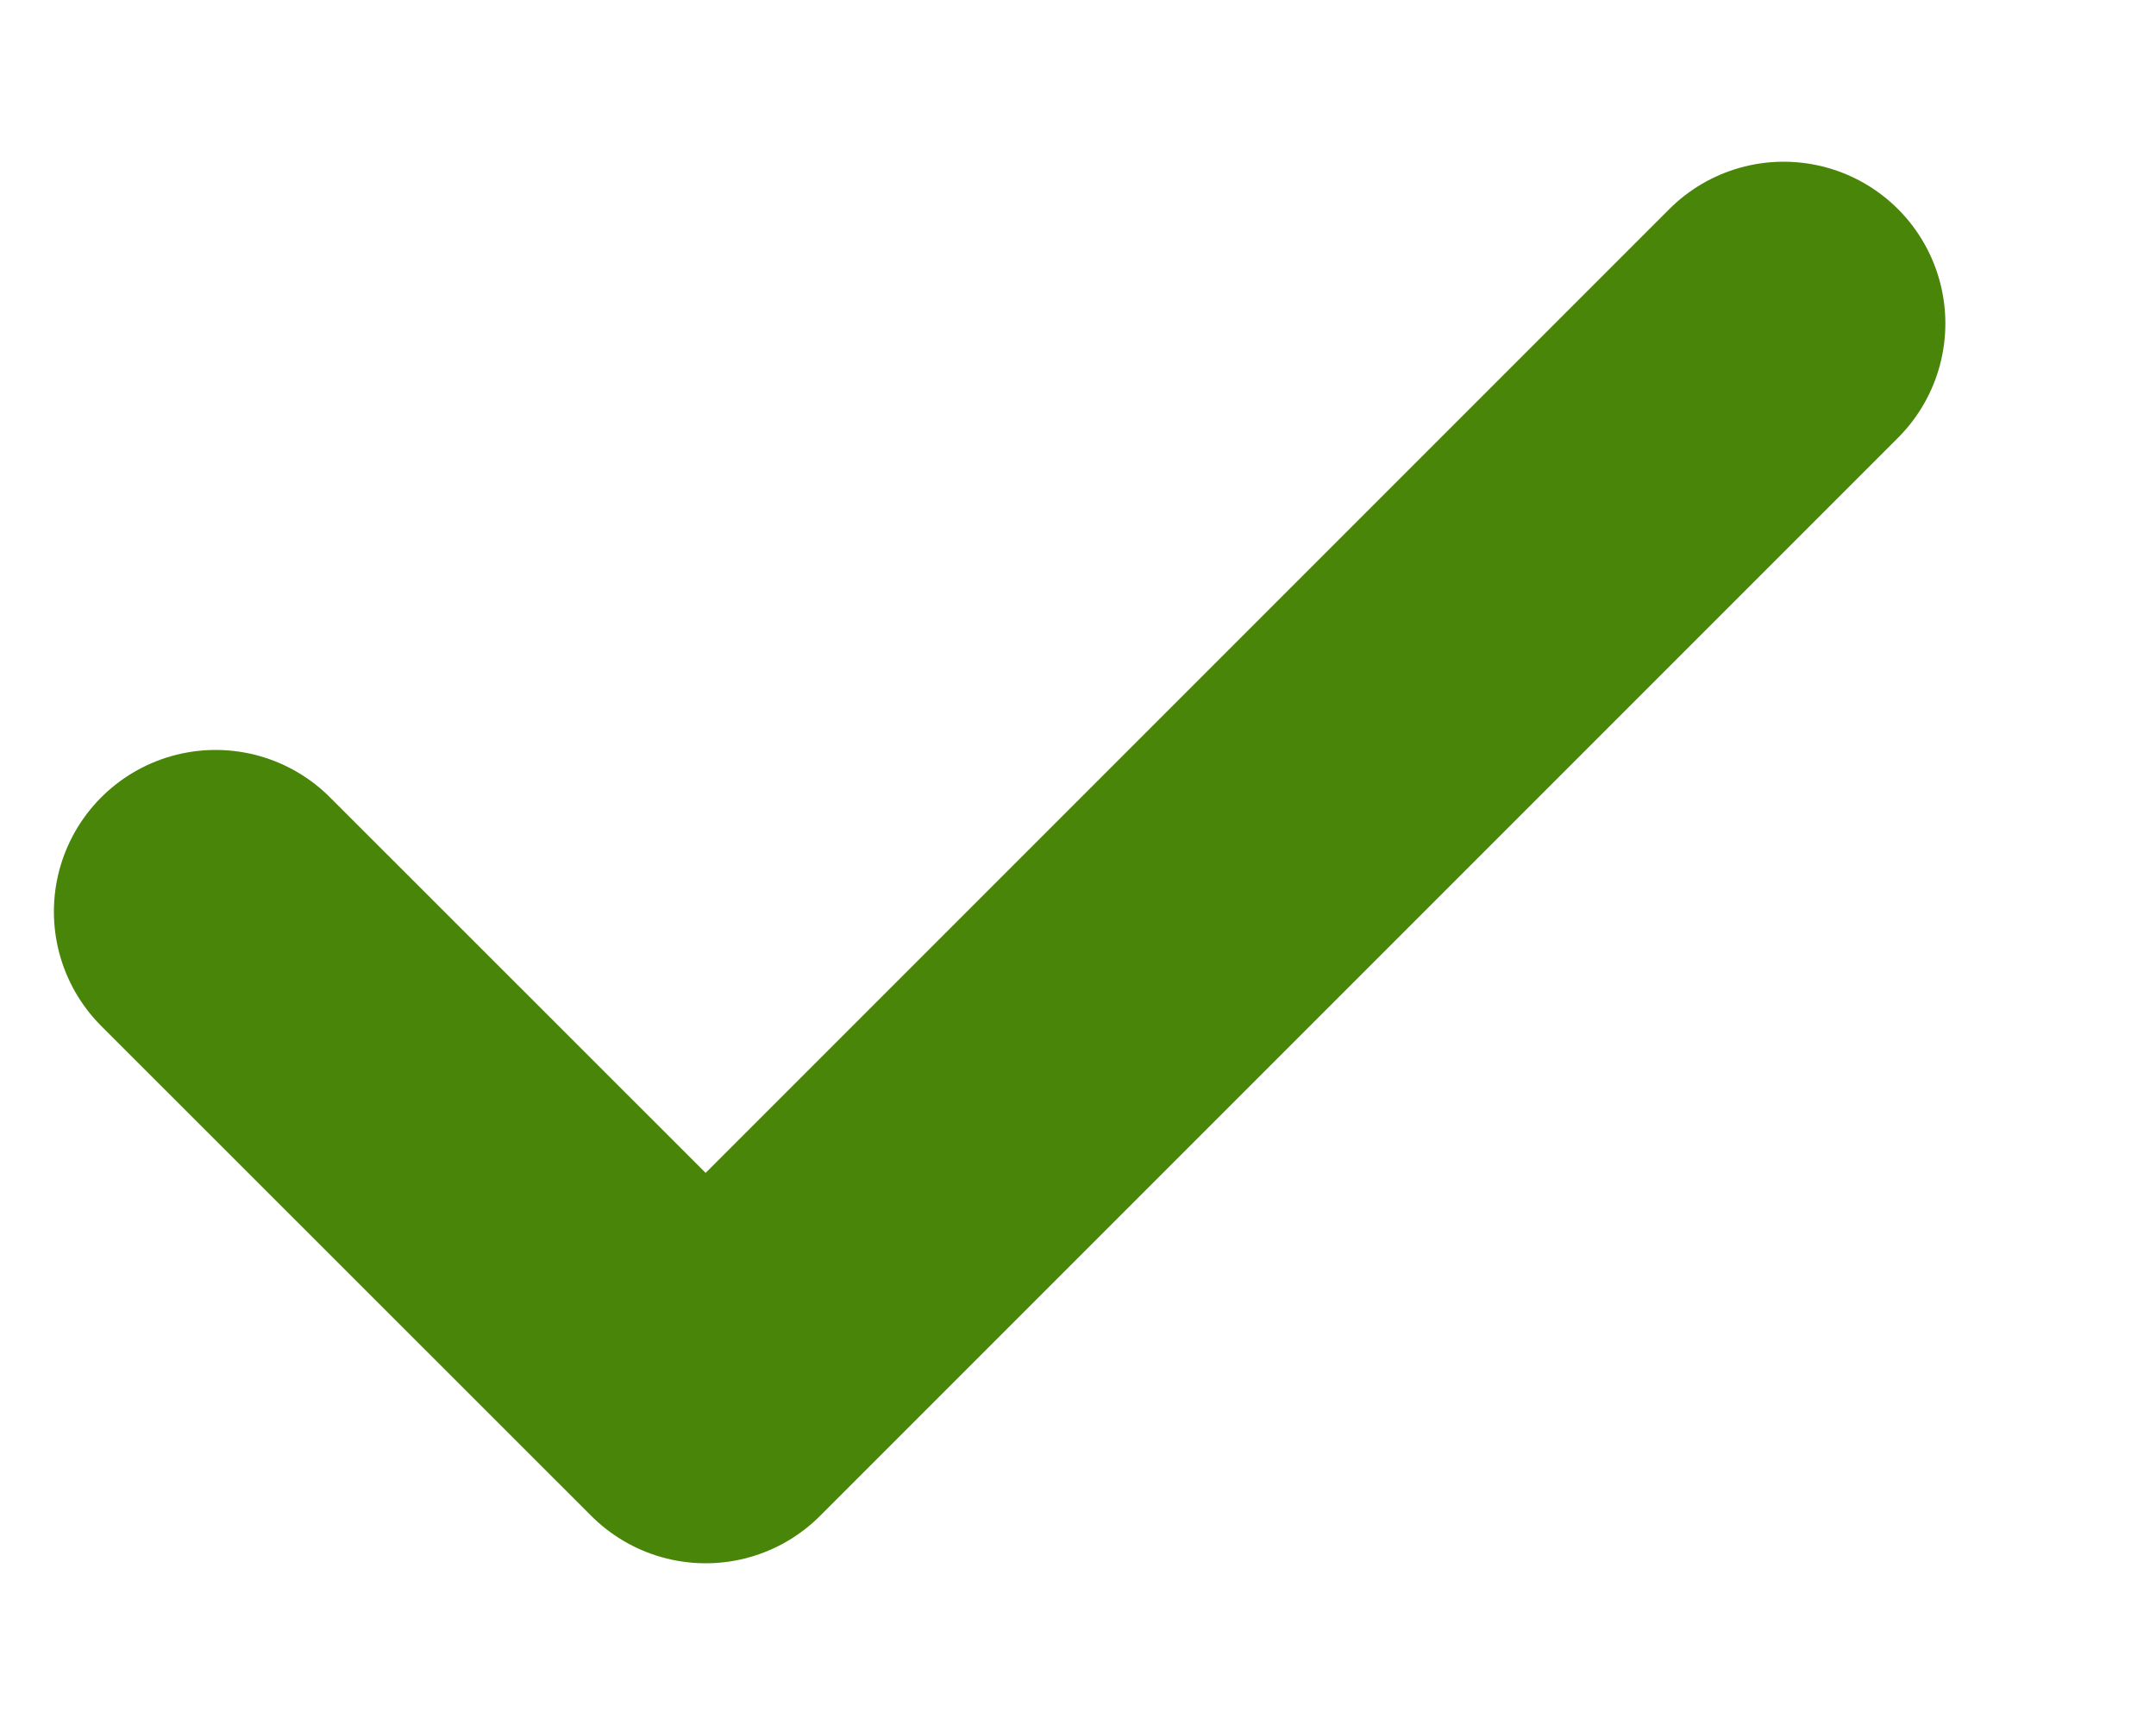
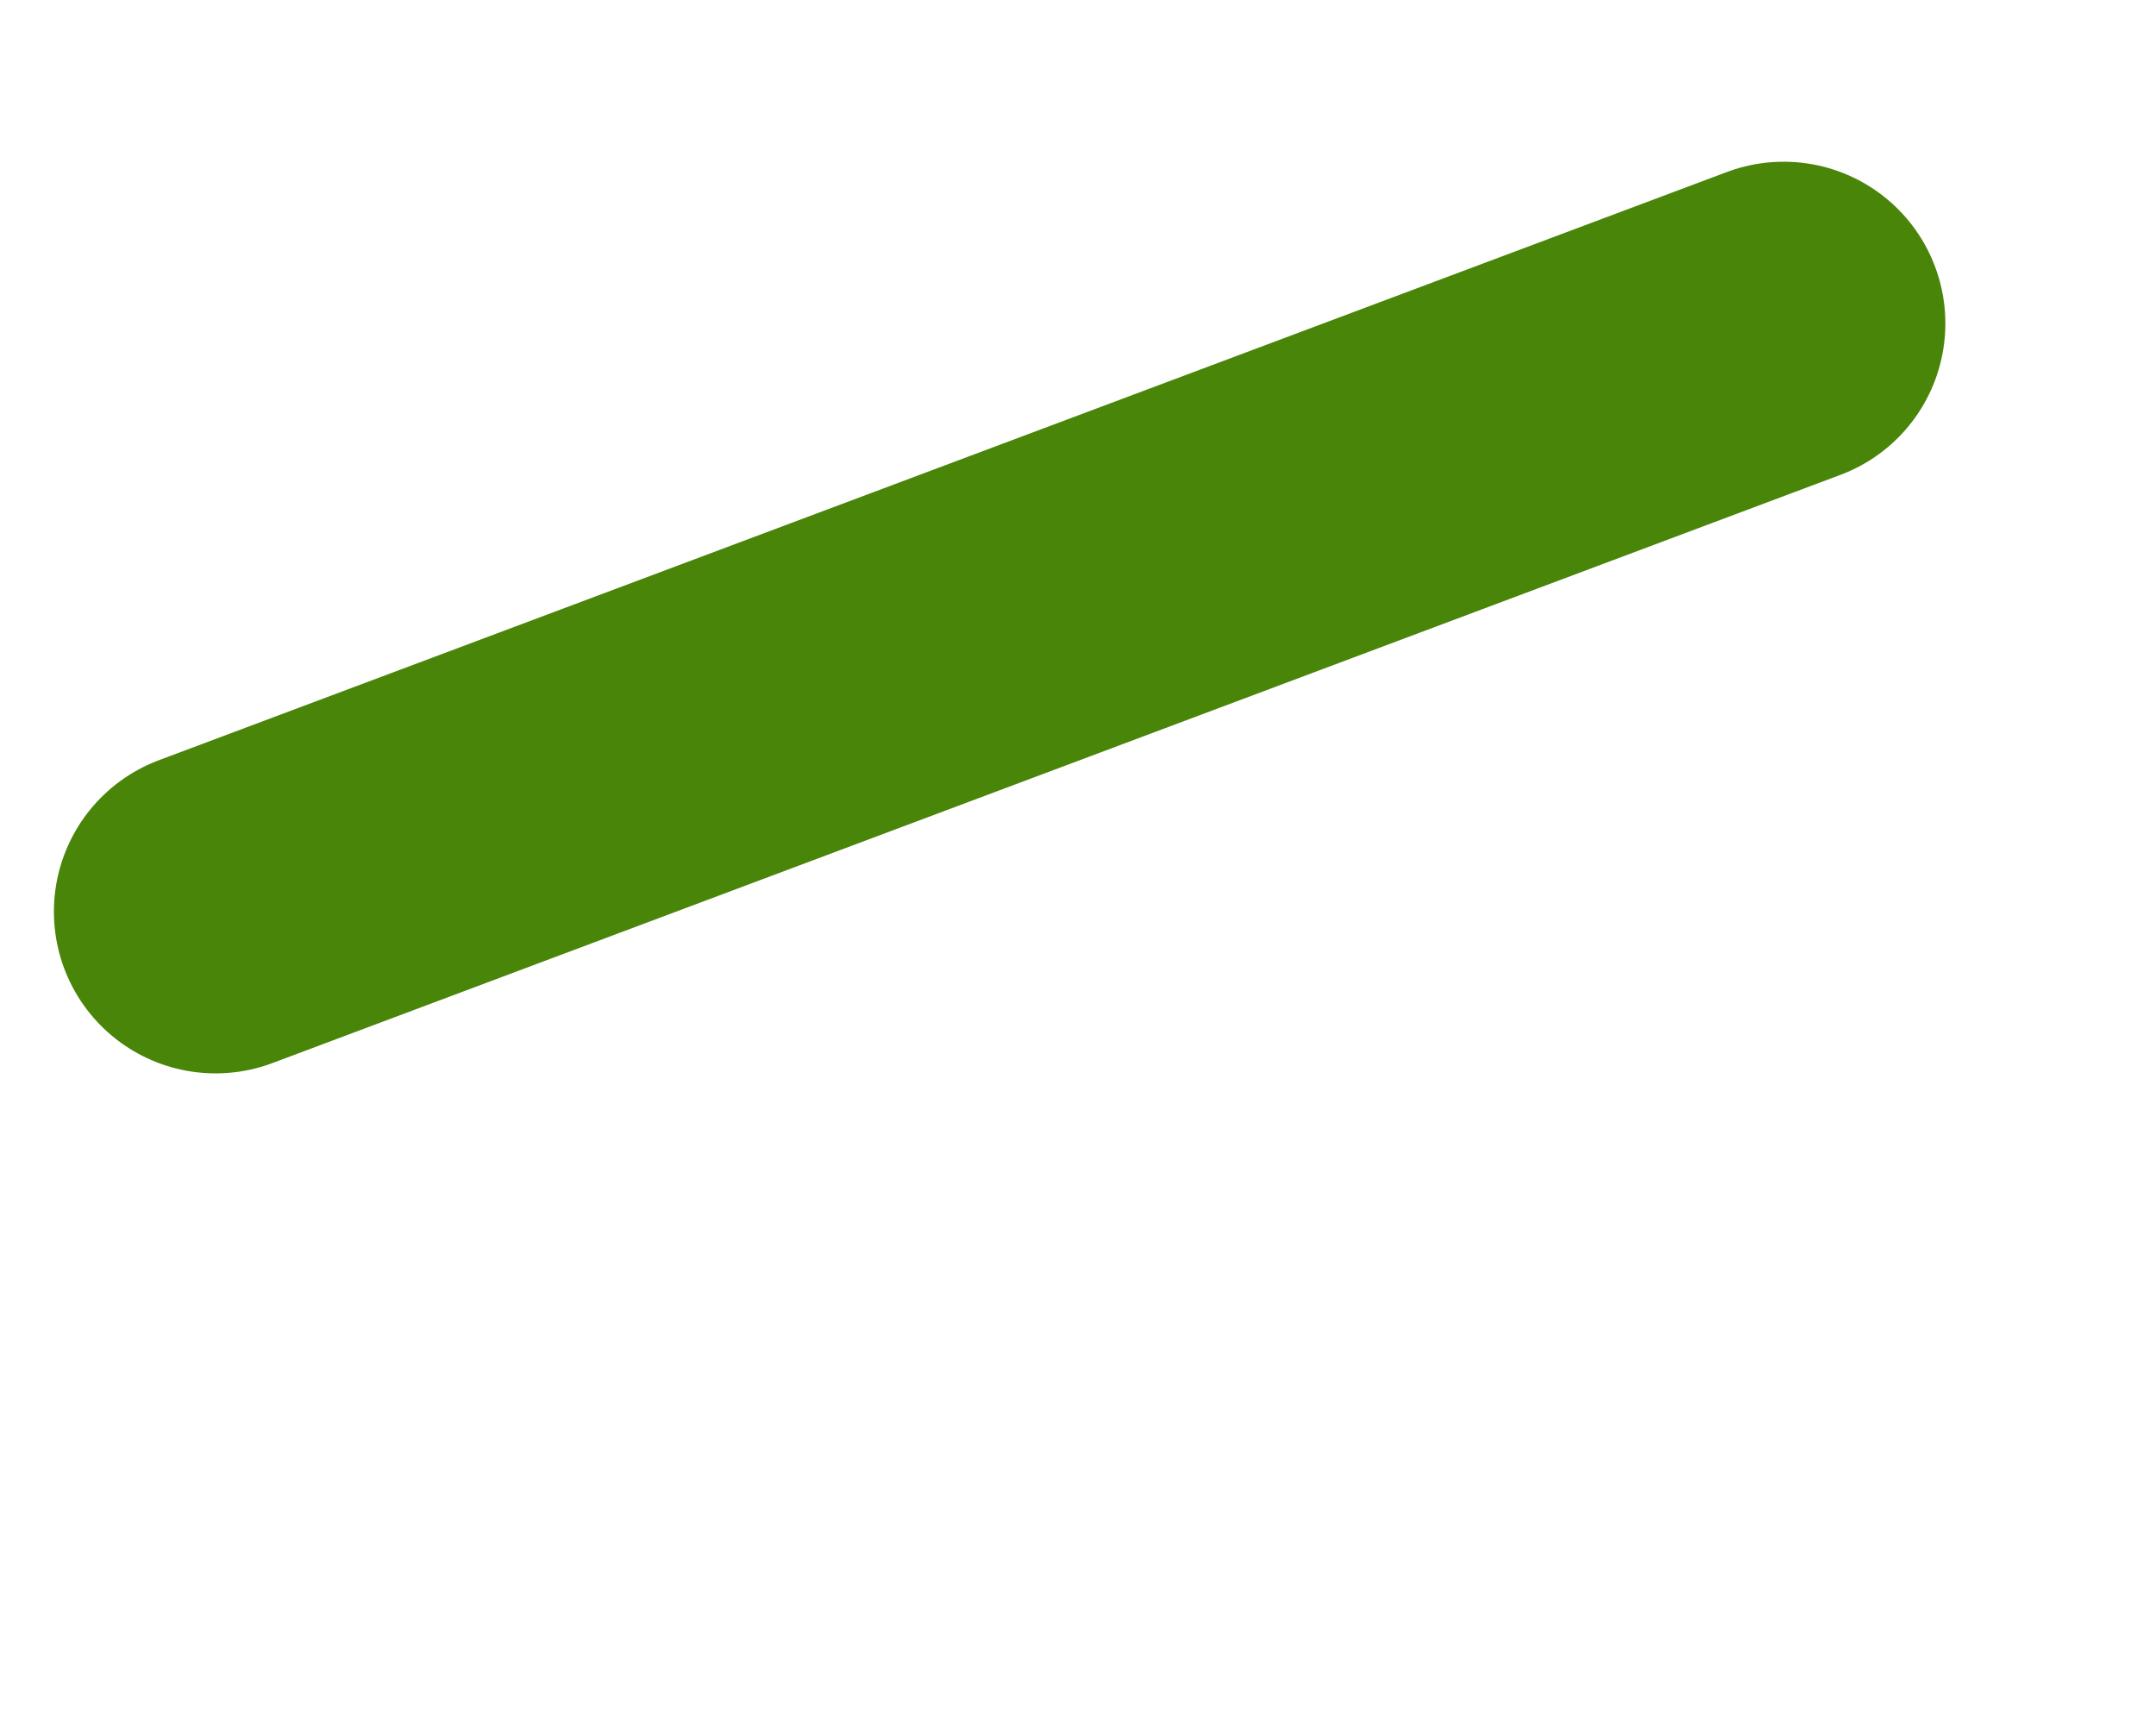
<svg xmlns="http://www.w3.org/2000/svg" width="10" height="8" viewBox="0 0 10 8" fill="none">
-   <path d="M8.273 1.5L3.273 6.5L1 4.228" stroke="#498508" stroke-width="1.5" stroke-linecap="round" stroke-linejoin="round" />
+   <path d="M8.273 1.5L1 4.228" stroke="#498508" stroke-width="1.5" stroke-linecap="round" stroke-linejoin="round" />
</svg>